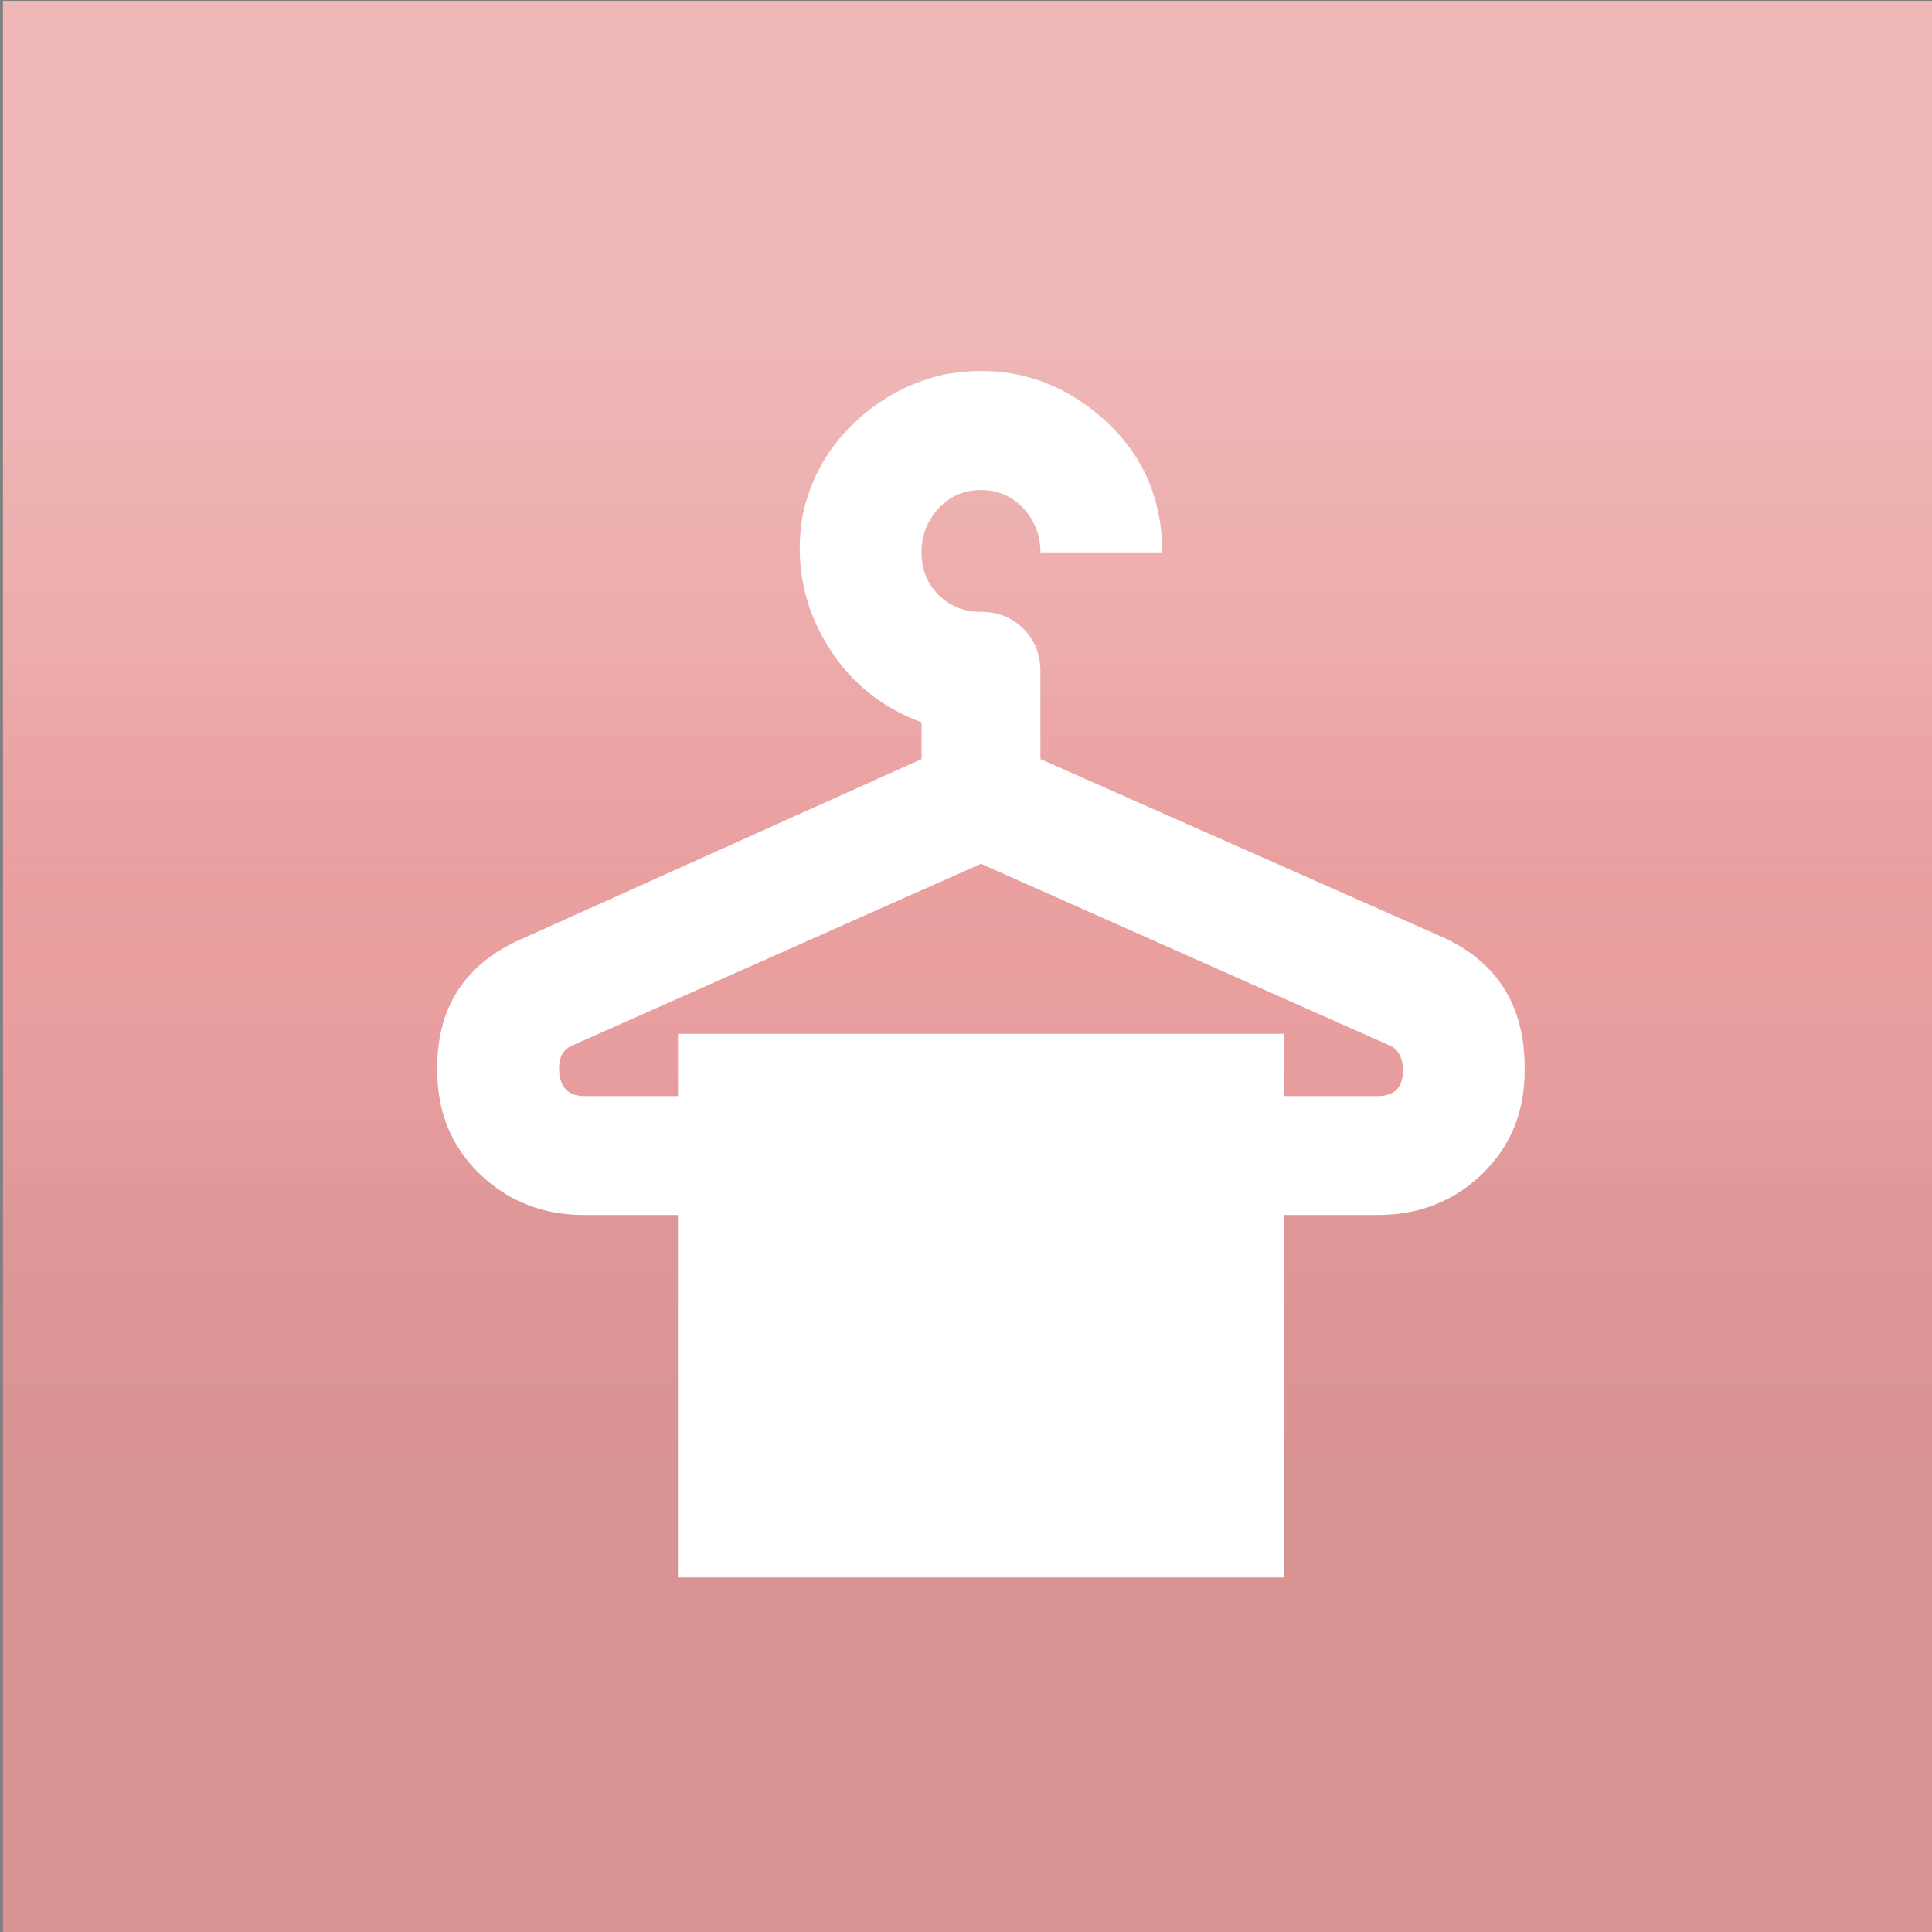
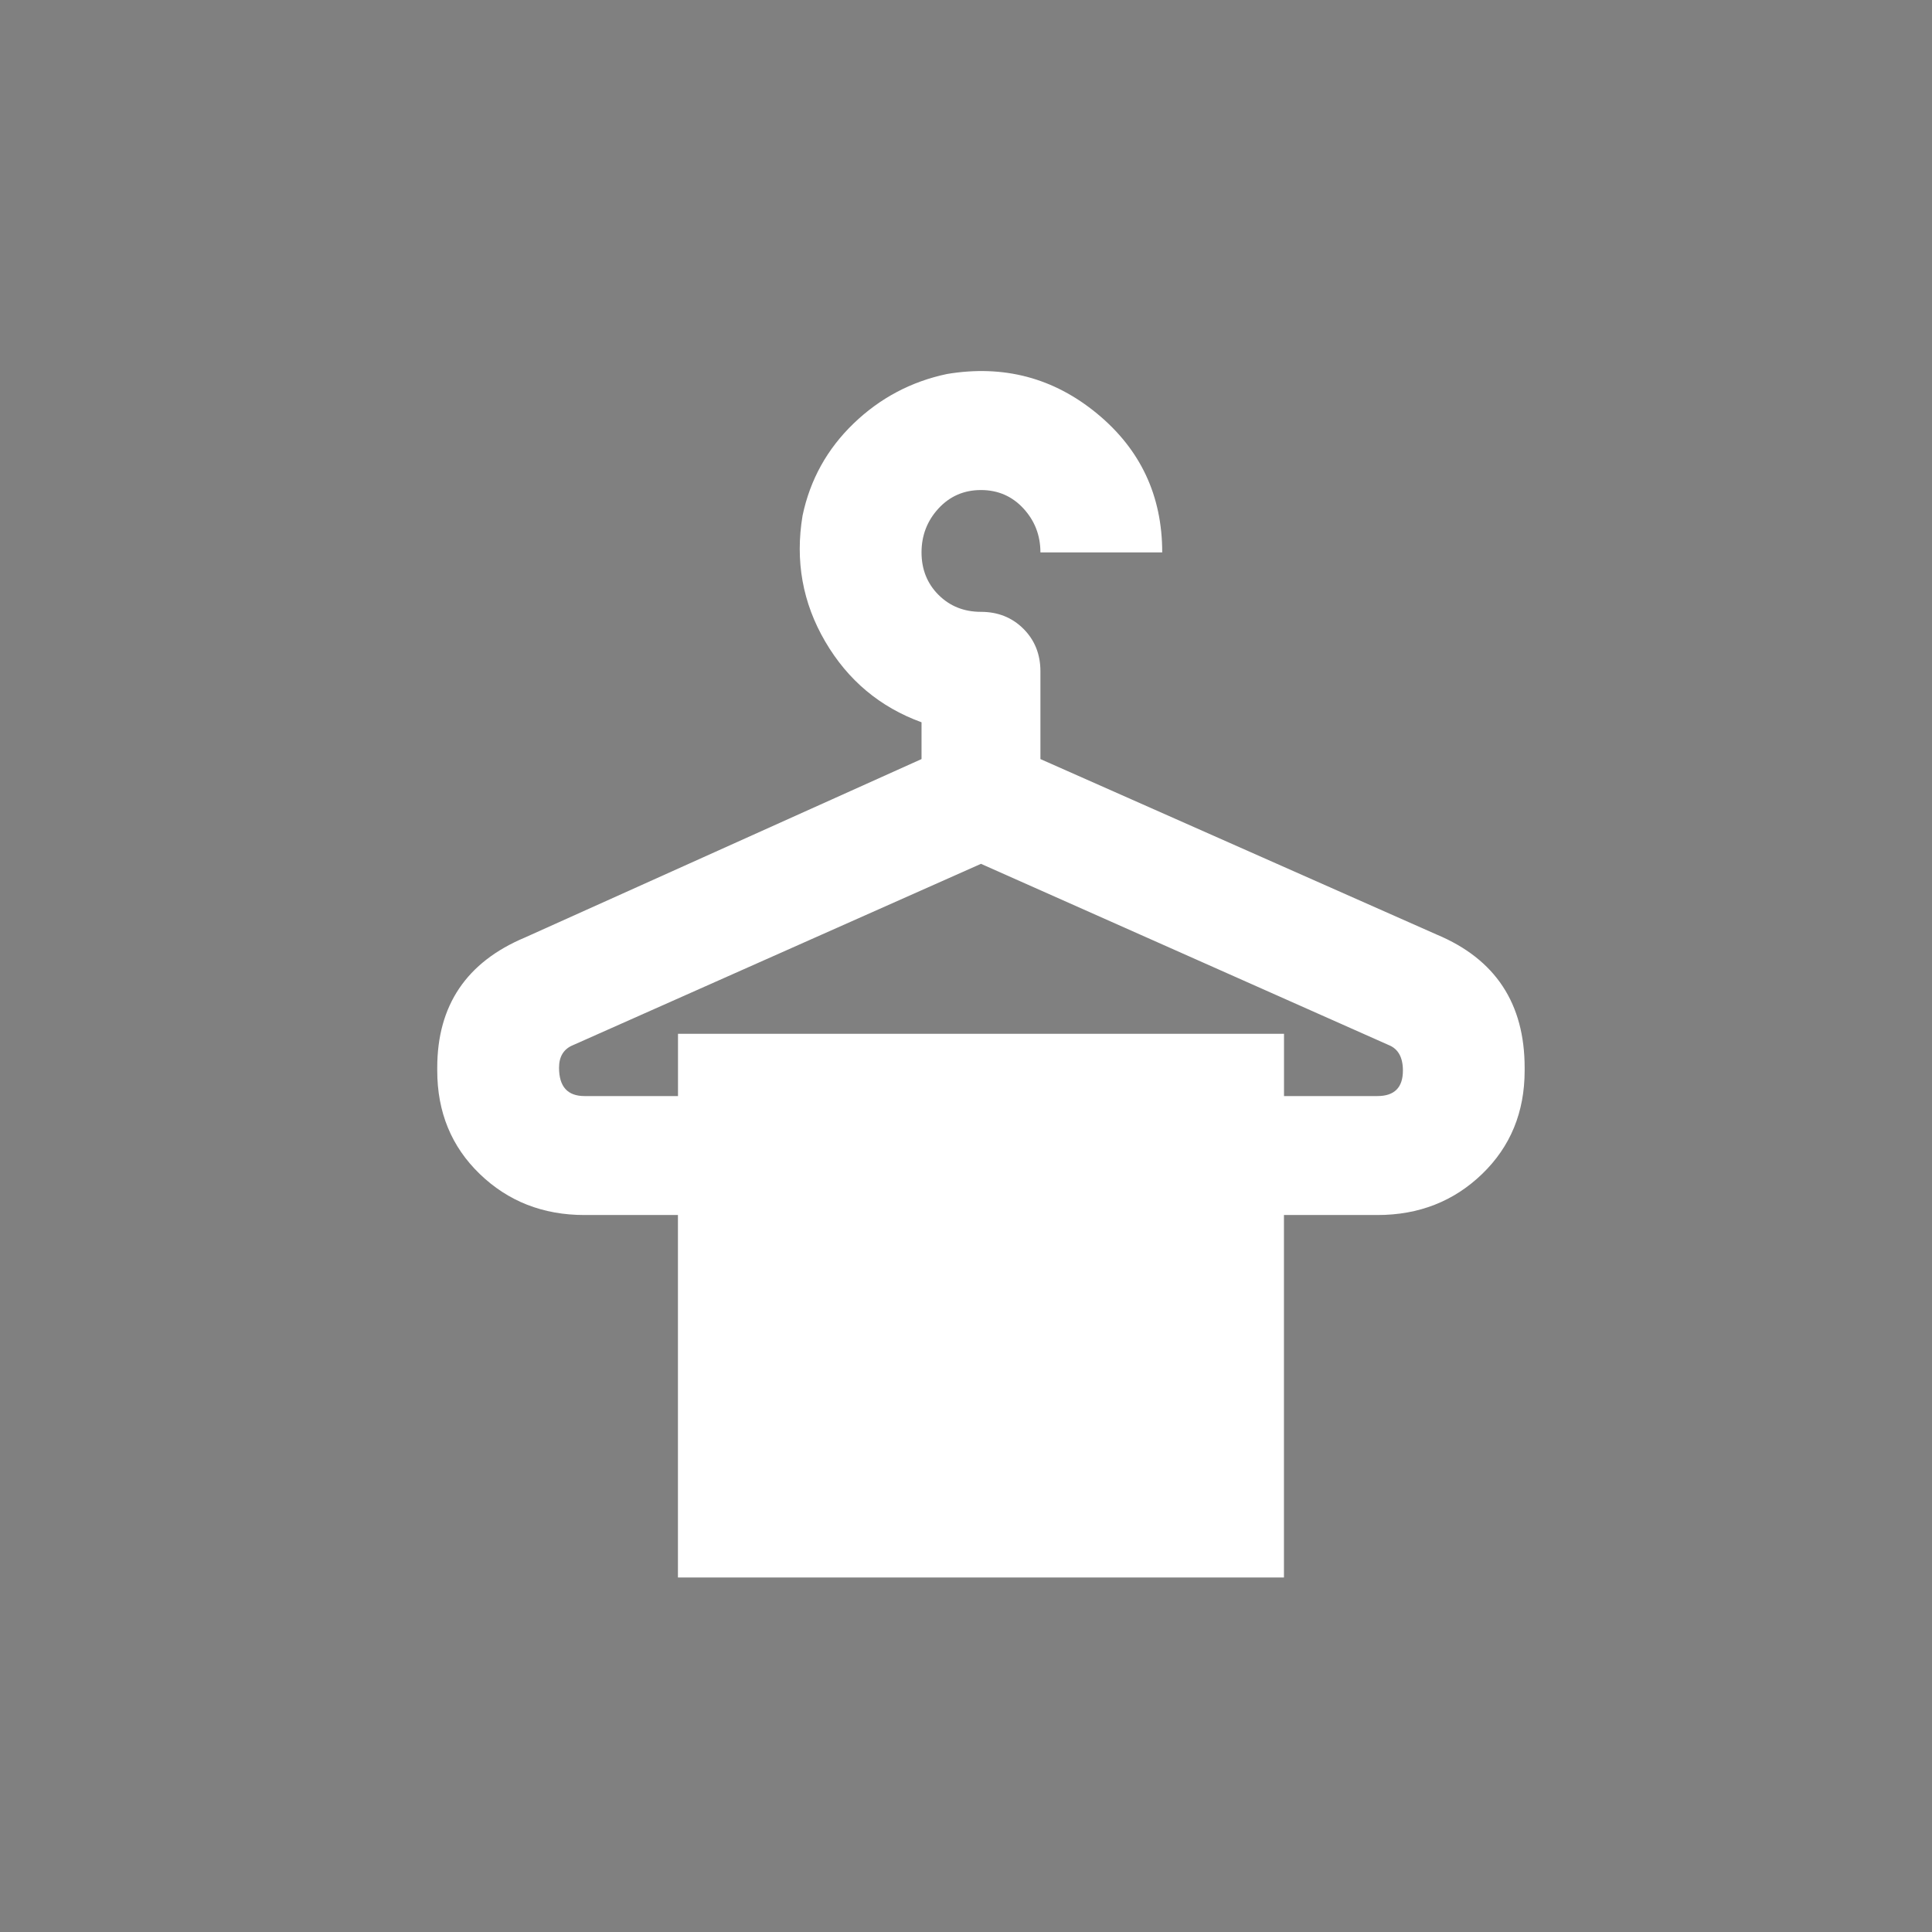
<svg xmlns="http://www.w3.org/2000/svg" width="100%" height="100%" viewBox="0 0 1080 1080" version="1.1" xml:space="preserve" style="fill-rule:evenodd;clip-rule:evenodd;stroke-linejoin:round;stroke-miterlimit:2;">
  <rect x="0" y="0" width="1080" height="1080" fill="#808080" stroke="none" />
  <g transform="matrix(1,0,0,1.001,-0,-0)">
-     <rect x="1.678" y="0.496" width="1079.92" height="1078.99" style="fill:rgb(234,159,159);" />
-   </g>
+     </g>
  <g transform="matrix(1,0,0,1.001,-0,-0)">
-     <rect x="1.678" y="0.496" width="1079.92" height="1078.99" style="fill:url(#_Linear1);" />
-   </g>
+     </g>
  <g transform="matrix(33.772,0,0,33.772,143.073,139.358)">
    <path d="M18.563,14.016C18.844,14.016 18.985,13.875 18.985,13.594C18.985,13.375 18.907,13.235 18.751,13.172L12.001,10.172L5.251,13.172C5.095,13.235 5.017,13.36 5.017,13.547C5.017,13.86 5.158,14.016 5.439,14.016L6.986,14.016L6.986,12.985L17.017,12.985L17.017,14.016L18.564,14.016L18.563,14.016ZM19.547,11.344C20.516,11.75 21,12.484 21,13.547L21,13.594C21,14.281 20.766,14.852 20.297,15.305C19.828,15.758 19.25,15.985 18.563,15.985L17.016,15.985L17.016,21.985L6.985,21.985L6.985,15.985L5.438,15.985C4.751,15.985 4.173,15.758 3.704,15.305C3.235,14.852 3.001,14.281 3.001,13.594L3.001,13.547C3.001,12.516 3.485,11.797 4.454,11.391L11.017,8.438L11.017,7.829C10.33,7.579 9.798,7.134 9.423,6.493C9.048,5.852 8.923,5.157 9.048,4.407C9.173,3.813 9.455,3.305 9.892,2.884C10.329,2.463 10.845,2.189 11.439,2.064C12.376,1.908 13.204,2.127 13.923,2.72C14.642,3.313 15.001,4.079 15.001,5.017L12.985,5.017C12.985,4.736 12.891,4.493 12.704,4.29C12.517,4.087 12.282,3.985 12.001,3.985C11.72,3.985 11.485,4.087 11.298,4.29C11.111,4.493 11.017,4.736 11.017,5.017C11.017,5.298 11.111,5.533 11.298,5.72C11.485,5.907 11.72,6.001 12.001,6.001C12.282,6.001 12.517,6.095 12.704,6.282C12.891,6.469 12.985,6.704 12.985,6.985L12.985,8.438L19.547,11.344Z" style="fill:white;fill-rule:nonzero;" />
  </g>
  <defs>
    <linearGradient id="_Linear1" x1="0" y1="0" x2="1" y2="0" gradientUnits="userSpaceOnUse" gradientTransform="matrix(3.97562e-14,-648.706,649.268,3.97218e-14,478.037,835.087)">
      <stop offset="0" style="stop-color:rgb(1,0,1);stop-opacity:0.08" />
      <stop offset="0.25" style="stop-color:rgb(51,35,35);stop-opacity:0.06" />
      <stop offset="0.47" style="stop-color:rgb(233,160,160);stop-opacity:0" />
      <stop offset="0.73" style="stop-color:rgb(249,232,231);stop-opacity:0.18" />
      <stop offset="1" style="stop-color:rgb(254,255,254);stop-opacity:0.25" />
    </linearGradient>
  </defs>
</svg>